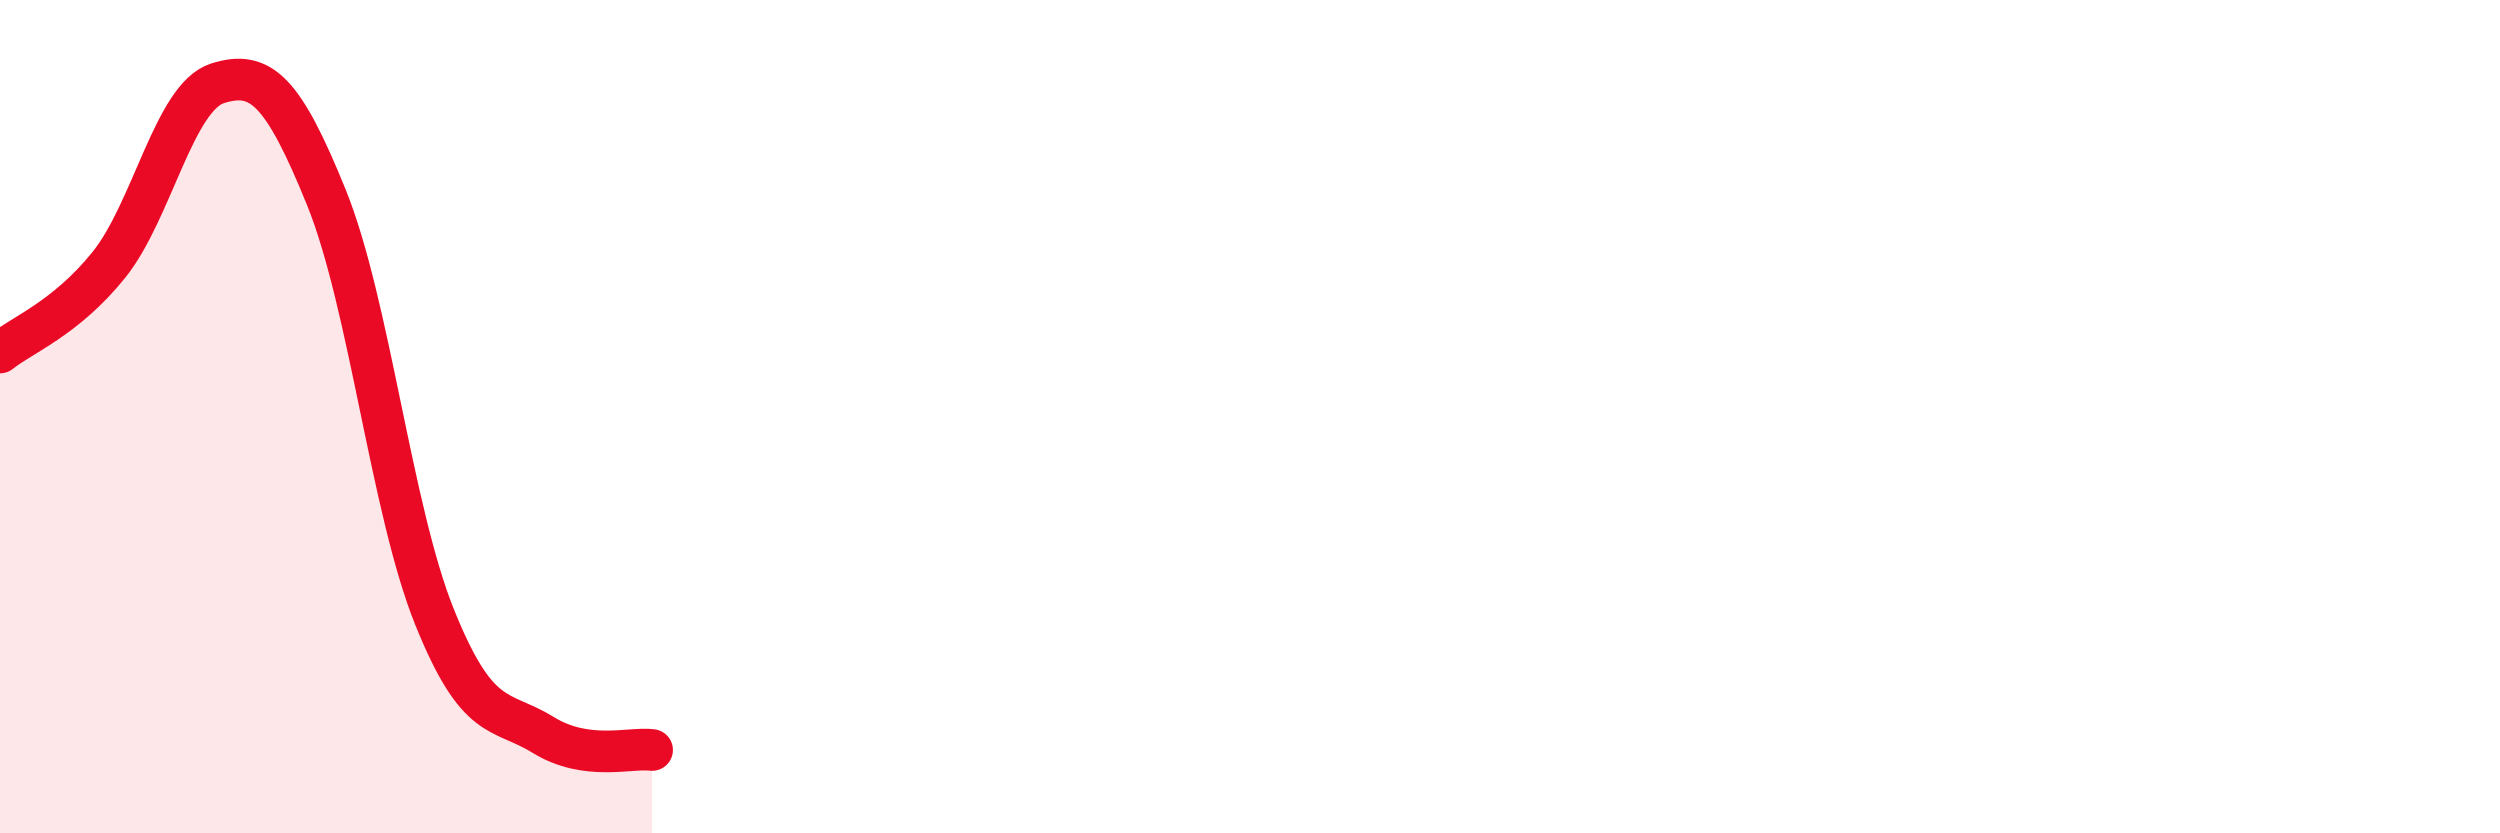
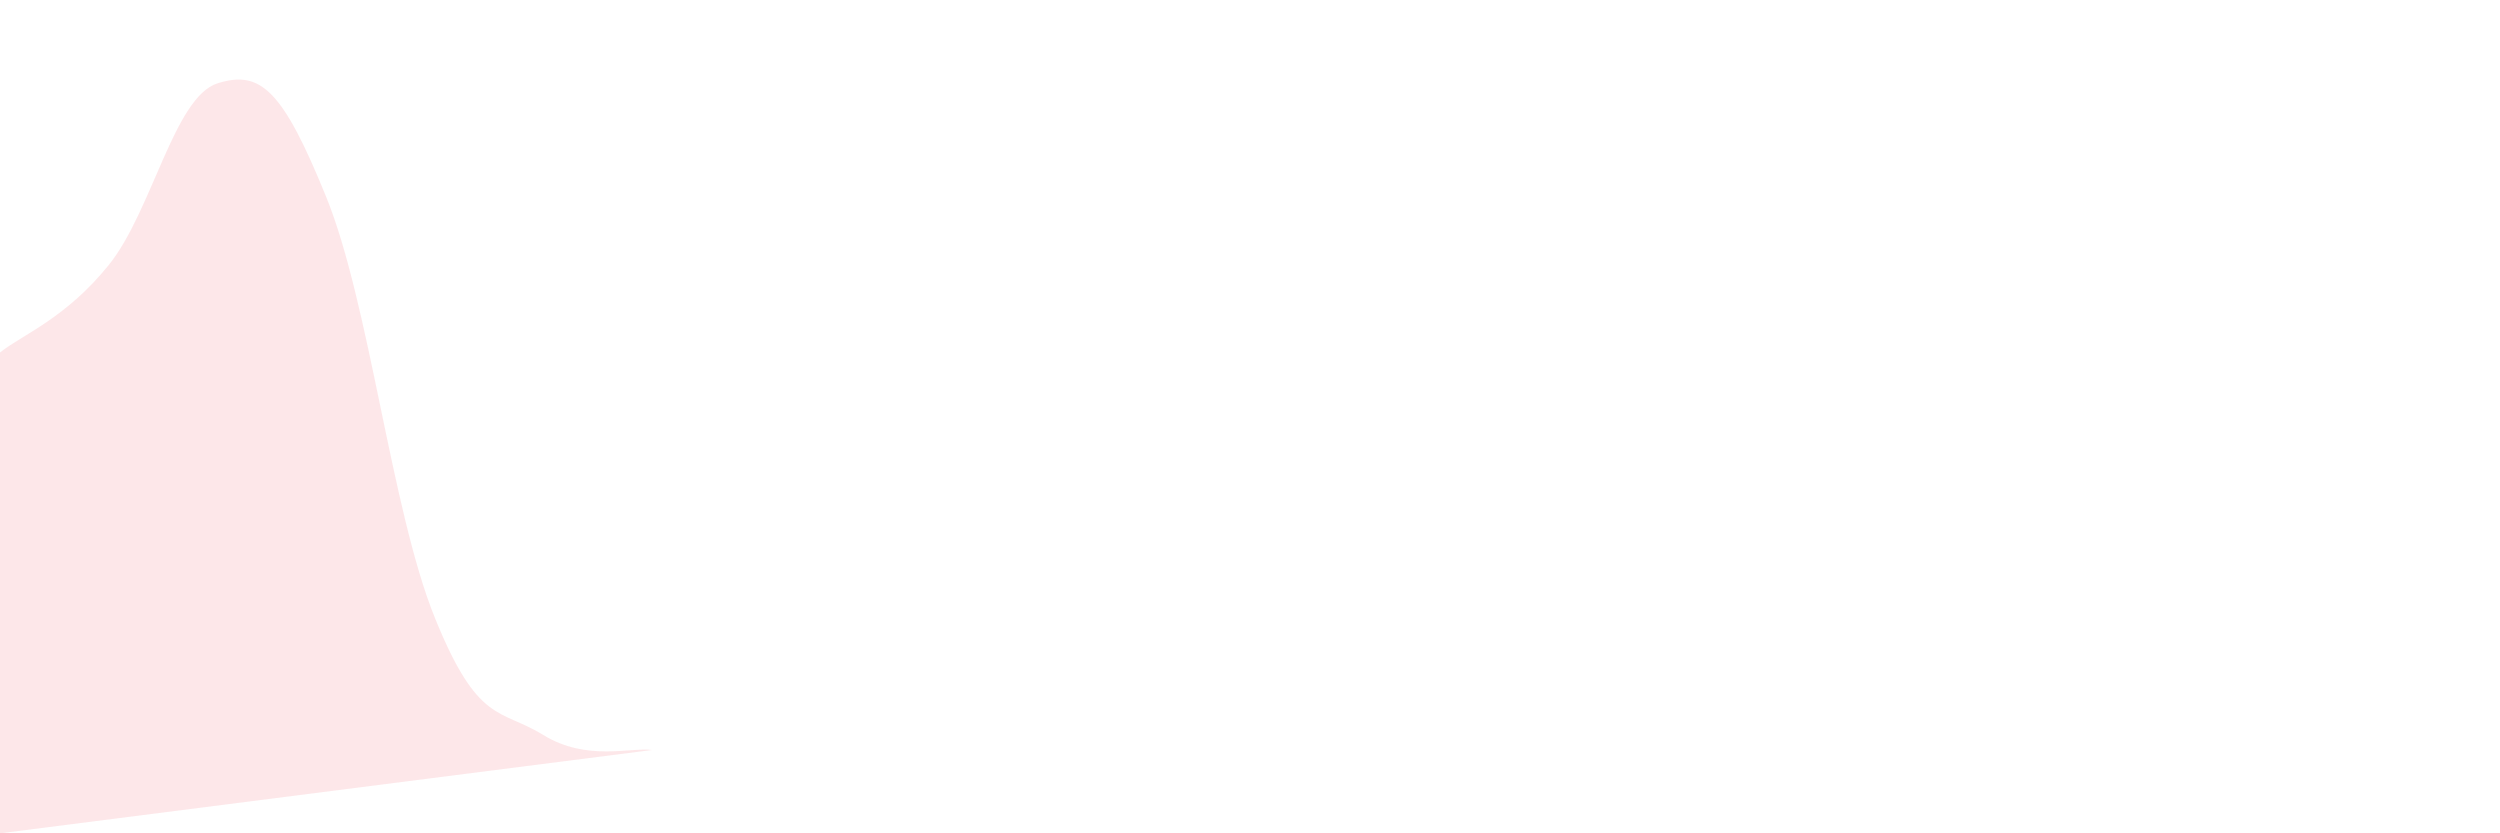
<svg xmlns="http://www.w3.org/2000/svg" width="60" height="20" viewBox="0 0 60 20">
-   <path d="M 0,8.46 C 0.52,8.04 1.57,7.65 2.61,6.36 C 3.65,5.07 4.18,2.33 5.22,2 C 6.26,1.67 6.79,2.17 7.83,4.73 C 8.87,7.29 9.39,12.23 10.43,14.81 C 11.47,17.39 12,17 13.04,17.64 C 14.08,18.28 15.13,17.93 15.65,18L15.65 20L0 20Z" fill="#EB0A25" opacity="0.1" stroke-linecap="round" stroke-linejoin="round" />
-   <path d="M 0,8.46 C 0.52,8.04 1.57,7.65 2.61,6.36 C 3.65,5.07 4.18,2.33 5.22,2 C 6.26,1.67 6.79,2.17 7.83,4.73 C 8.87,7.29 9.39,12.23 10.43,14.81 C 11.47,17.39 12,17 13.04,17.64 C 14.08,18.28 15.13,17.93 15.65,18" stroke="#EB0A25" stroke-width="1" fill="none" stroke-linecap="round" stroke-linejoin="round" />
+   <path d="M 0,8.46 C 0.52,8.04 1.57,7.65 2.61,6.36 C 3.65,5.07 4.18,2.33 5.22,2 C 6.26,1.67 6.79,2.17 7.83,4.73 C 8.87,7.29 9.39,12.23 10.43,14.81 C 11.47,17.39 12,17 13.04,17.64 C 14.08,18.28 15.13,17.93 15.65,18L0 20Z" fill="#EB0A25" opacity="0.1" stroke-linecap="round" stroke-linejoin="round" />
</svg>